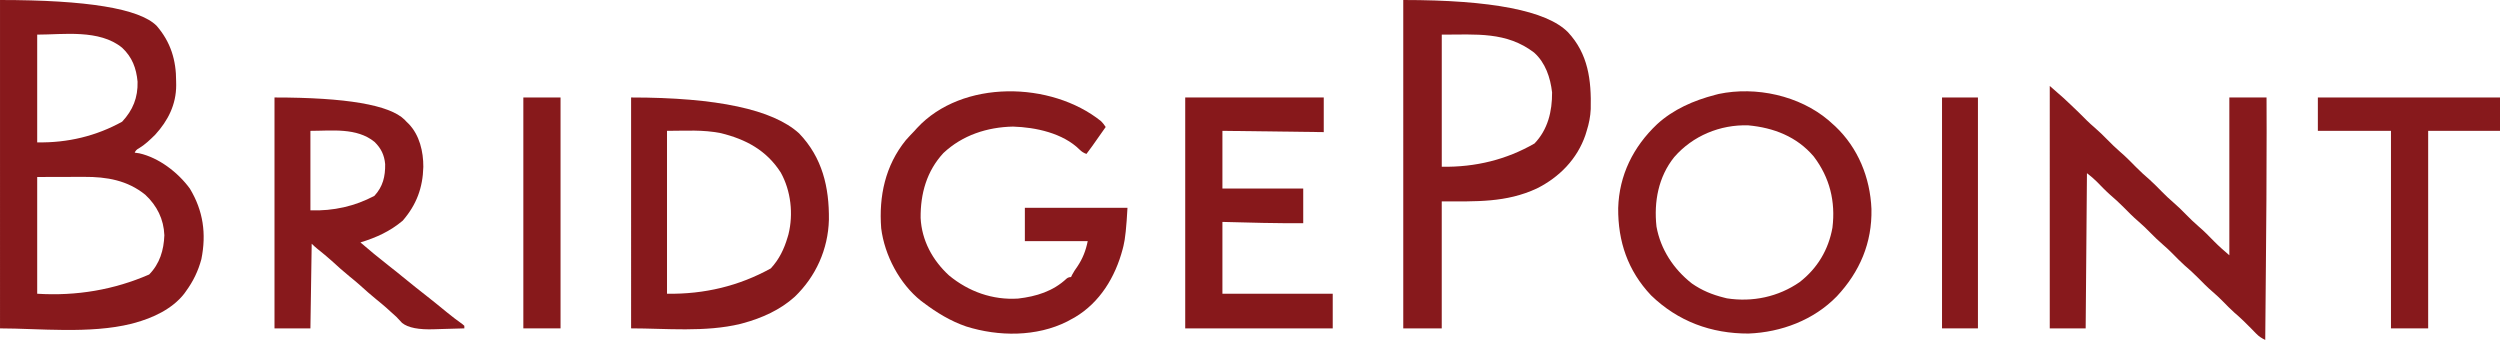
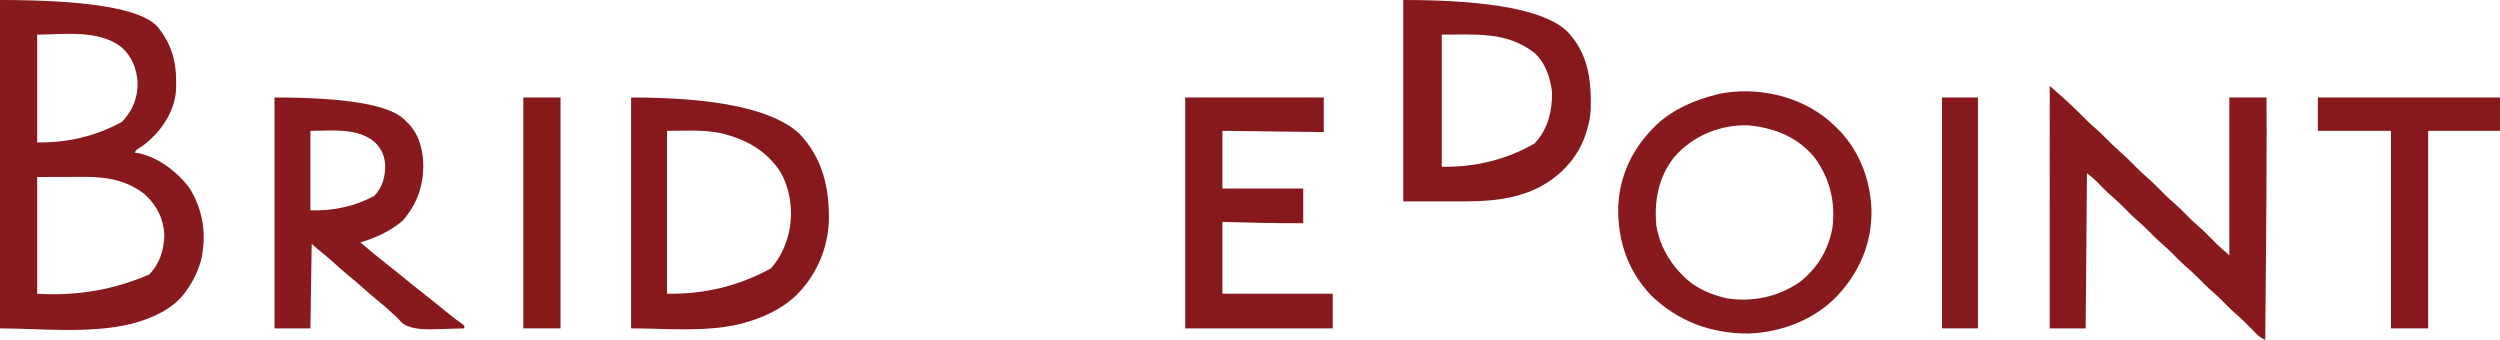
<svg xmlns="http://www.w3.org/2000/svg" id="Layer_2" data-name="Layer 2" viewBox="0 0 1949 265">
  <defs>
    <style>
      .cls-1 {
        fill: #87191b;
      }

      .cls-2 {
        fill: #87181b;
      }

      .cls-3 {
        fill: #87191c;
      }

      .cls-4 {
        fill: #88191c;
      }
    </style>
  </defs>
  <g id="Layer_1-2" data-name="Layer 1">
    <path class="cls-4" d="M0,0q101.73,0,122,20c11.06,12.69,15.37,26.9,15.31,43.44.02.97.03,1.95.05,2.95.01,15.05-6.32,27.63-16.36,38.62-3.98,3.92-7.92,7.76-12.74,10.63q-2.38,1.17-3.26,3.37c1.18.17,2.35.33,3.56.5,15.37,3.44,30.31,15.01,39.44,27.5,10.46,17.31,12.96,35.21,9,55-2.5,9.3-6.34,17.22-12,25-.46.64-.92,1.29-1.39,1.95-9.39,12.02-24.58,18.98-38.98,22.86-.72.19-1.43.39-2.17.59-32.4,8.07-72.4,3.6-102.45,3.6V0ZM29,27v84q35.84.63,66.19-16.1c8.44-9.05,12.37-18.79,12.06-31.22-.99-10.61-4.21-19.1-12-26.43-17.74-14.61-46.04-10.25-66.25-10.25ZM29,138v91q46.25,2.84,87.29-15c8.25-8.4,11.42-19,11.84-30.59-.47-12.52-5.72-23.01-14.82-31.54-13.94-11.33-30.15-14.07-47.59-13.98q-1.4,0-2.83,0c-3.46,0-6.92.02-10.38.03-7.76.02-15.51.04-23.5.06Z" />
-     <path class="cls-3" d="M1094,0q103.25,0,128.24,24.96c15.99,17.01,18.43,37.58,17.89,60.08-.27,5.9-1.35,11.33-3.14,16.96q-.49,1.62-1,3.27c-6.42,18.73-20.29,32.87-37.83,41.64-24,11.19-47.49,10.09-74.18,10.09v99h-30V0ZM1124,27v103q39.64.65,72.29-18.13c10.45-10.92,13.82-25.08,13.71-39.87-1.34-11.54-5.15-23.05-14-31-21.6-16.47-45.02-14-72-14Z" />
+     <path class="cls-3" d="M1094,0q103.25,0,128.24,24.96c15.99,17.01,18.43,37.58,17.89,60.08-.27,5.9-1.35,11.33-3.14,16.96q-.49,1.62-1,3.27c-6.42,18.73-20.29,32.87-37.83,41.64-24,11.19-47.49,10.09-74.18,10.09h-30V0ZM1124,27v103q39.64.65,72.29-18.13c10.45-10.92,13.82-25.08,13.71-39.87-1.34-11.54-5.15-23.05-14-31-21.6-16.47-45.02-14-72-14Z" />
    <path class="cls-4" d="M1425.54,93.79c.81.73,1.63,1.46,2.46,2.21.91.81,1.81,1.62,2.75,2.46,17.84,16.88,27.23,40.07,28.23,64.47.58,26.41-9.11,48.97-26.97,68.07-18,18.51-43.32,28.04-68.82,29.03-29.11.1-55.09-9.5-76.03-29.79-18.14-19.21-25.85-42.01-25.62-68.05.74-25.63,11.75-47.77,30.29-65.32,12.72-11.66,28.63-18.56,45.18-22.87.94-.25,1.89-.49,2.86-.75,29.1-6.11,62.87,1.25,85.67,20.54ZM1305.26,122.43c-12.41,15.44-15.97,34.85-13.87,54.17,3.2,17.91,13.41,33.28,27.61,44.41,7.82,5.43,15.79,8.7,25,11,.76.19,1.52.38,2.3.58,20.02,3.1,40.1-1.15,56.73-12.68,13.85-10.77,22.42-25.15,25.54-42.37,2.52-20.52-2.11-39.12-14.57-55.53-13.17-15.53-31.3-22.48-51.12-24.29-21.89-.68-43.19,8.15-57.61,24.71Z" />
    <path class="cls-4" d="M1598,67q7.89,6.76,10.65,9.33c.61.57,1.22,1.13,1.84,1.72.62.58,1.24,1.16,1.88,1.76q.98.92,1.99,1.86c4.32,4.05,8.52,8.19,12.68,12.4,1.86,1.83,3.78,3.54,5.77,5.24,3.58,3.06,6.88,6.34,10.19,9.69,3.22,3.26,6.44,6.47,9.94,9.44,4.34,3.69,8.28,7.75,12.28,11.8,3.44,3.46,6.97,6.73,10.69,9.89,3.36,3.01,6.5,6.26,9.67,9.47,2.72,2.75,5.47,5.39,8.42,7.9,3.52,2.99,6.76,6.22,10,9.5,3.22,3.26,6.44,6.47,9.94,9.44,4.33,3.67,8.27,7.71,12.23,11.77,3.8,3.86,7.68,7.24,11.83,10.79v-123h29c.03,8.44.05,16.87.06,25.31q0,1.02,0,2.06c.04,34.75-.27,69.5-.57,104.26,0,.71-.01,1.41-.02,2.14-.16,18.41-.32,36.82-.48,55.23-2.89-1.39-4.93-2.7-7.17-5.01-.58-.59-1.16-1.18-1.75-1.79-.6-.62-1.21-1.25-1.83-1.89-4.29-4.37-8.59-8.59-13.26-12.54-3.11-2.77-6-5.76-8.92-8.73-2.58-2.61-5.21-5.1-8-7.48-4.11-3.5-7.85-7.32-11.64-11.16-3.33-3.36-6.76-6.5-10.37-9.56-3.13-2.8-6.05-5.81-8.99-8.79-2.61-2.63-5.25-5.15-8.07-7.55-3.33-2.84-6.43-5.88-9.5-9-3.05-3.09-6.12-6.12-9.44-8.94-4.11-3.5-7.85-7.32-11.64-11.16-3.33-3.35-6.75-6.5-10.35-9.55-3.65-3.26-7.04-6.8-10.46-10.3q-2.9-2.92-7.61-6.55c-.33,39.93-.66,79.86-1,121h-28V67Z" />
-     <path class="cls-4" d="M858.36,94.46q1.64,1.54,3.64,4.54c-1.94,2.75-3.87,5.5-5.81,8.25-.55.78-1.09,1.55-1.66,2.36-.53.75-1.06,1.51-1.61,2.29-.49.69-.97,1.38-1.48,2.09-1.45,2.03-2.94,4.03-4.44,6.01q-3-1-5.29-3.31c-13.01-12.92-34.29-17.47-51.96-18-20.11.39-39.48,6.7-54.3,20.65-13,14.1-17.9,31.59-17.73,50.55.84,17.53,9.27,33.03,22.09,44.8,15.3,12.65,34.03,19.37,53.93,18.07,14.24-1.65,27.25-5.68,37.84-15.62q1.41-1.14,3.41-1.14c.27-.57.54-1.15.82-1.74,1.19-2.29,2.56-4.28,4.05-6.38,4.2-6.23,6.65-12.52,8.12-19.88h-49v-26h80q-1.17,22.18-3.12,29.69c-.22.87-.44,1.74-.66,2.63-5.72,21.59-17.69,41.53-37.36,53.12-.94.51-1.88,1.03-2.86,1.55-.97.53-1.95,1.07-2.95,1.62-23.92,12.07-53.56,11.83-78.73,3.92-12.23-4.17-23.04-10.8-33.32-18.54q-1.01-.75-2.04-1.52c-16.62-13.24-28.35-35.52-30.96-56.48-1.91-25.03,3.15-48.93,19.23-68.75,2.2-2.48,4.46-4.87,6.77-7.25.61-.69,1.22-1.37,1.86-2.08,35.22-38.15,104.71-36.57,143.51-5.46Z" />
    <path class="cls-3" d="M492,76q100.25,0,131,28c18.07,18.83,23.51,41.95,23.21,67.37-.62,22.95-10.15,44.19-26.68,60.03-11.29,10.19-25.6,16.6-40.16,20.53-.69.19-1.38.37-2.09.57-27.3,6.67-58.61,3.49-85.28,3.49V76ZM520,102v127q43.94.69,80.9-19.74c6.5-6.98,10.44-15.17,13.1-24.26.23-.75.45-1.51.68-2.28,3.94-15.87,1.94-33.95-6-48.22-11.08-17.29-27.12-25.9-46.7-30.7-14.17-2.83-27.1-1.8-41.99-1.8Z" />
    <path class="cls-4" d="M214,76q83.75,0,101.4,17.3c.53.56,1.05,1.12,1.6,1.7.54.52,1.08,1.04,1.63,1.57,8.47,8.79,11.45,21.62,11.4,33.51-.41,16.32-5.29,29.46-16.03,41.92-9.95,8.39-20.66,13.2-33,17,7.07,6.07,14.2,12.01,21.56,17.73,4.53,3.53,9,7.14,13.44,10.77,5.52,4.5,11.08,8.94,16.7,13.32,5.27,4.12,10.45,8.34,15.62,12.59,3.97,3.25,8.01,6.33,12.2,9.3.49.43.98.85,1.48,1.29v2c-5.78.22-11.56.39-17.34.49-1.96.04-3.92.11-5.89.18q-18.38.72-25.32-4.93c-1.52-1.55-3.01-3.13-4.46-4.75-1.65-1.52-3.32-3.02-5-4.5q-1.22-1.11-2.47-2.25c-2.62-2.33-5.31-4.55-8.03-6.75-4.46-3.61-8.73-7.39-12.97-11.25-2.6-2.31-5.26-4.5-7.96-6.68-4.76-3.85-9.27-7.92-13.78-12.06-3.75-3.37-7.64-6.53-11.57-9.69q-2.21-1.81-4.21-3.81c-.33,21.78-.66,43.56-1,66h-28V76ZM242,102v62q27.02.83,49.88-11.31c6.65-7.2,8.55-15.16,8.39-24.78-.65-7.08-3.2-12.31-8.27-17.28-13.88-11.34-33.46-8.62-50-8.62Z" />
    <path class="cls-2" d="M924,76h108v27q-39.11-.5-79-1v45h63v27c-21.02.15-41.98-.43-63-1v56h86v27h-115V76Z" />
    <path class="cls-3" d="M1807,76h142v26h-56v154h-29V102h-57v-26Z" />
    <path class="cls-1" d="M408,76h29v180h-29V76Z" />
    <path class="cls-3" d="M1514,76h28v180h-28V76Z" />
  </g>
</svg>